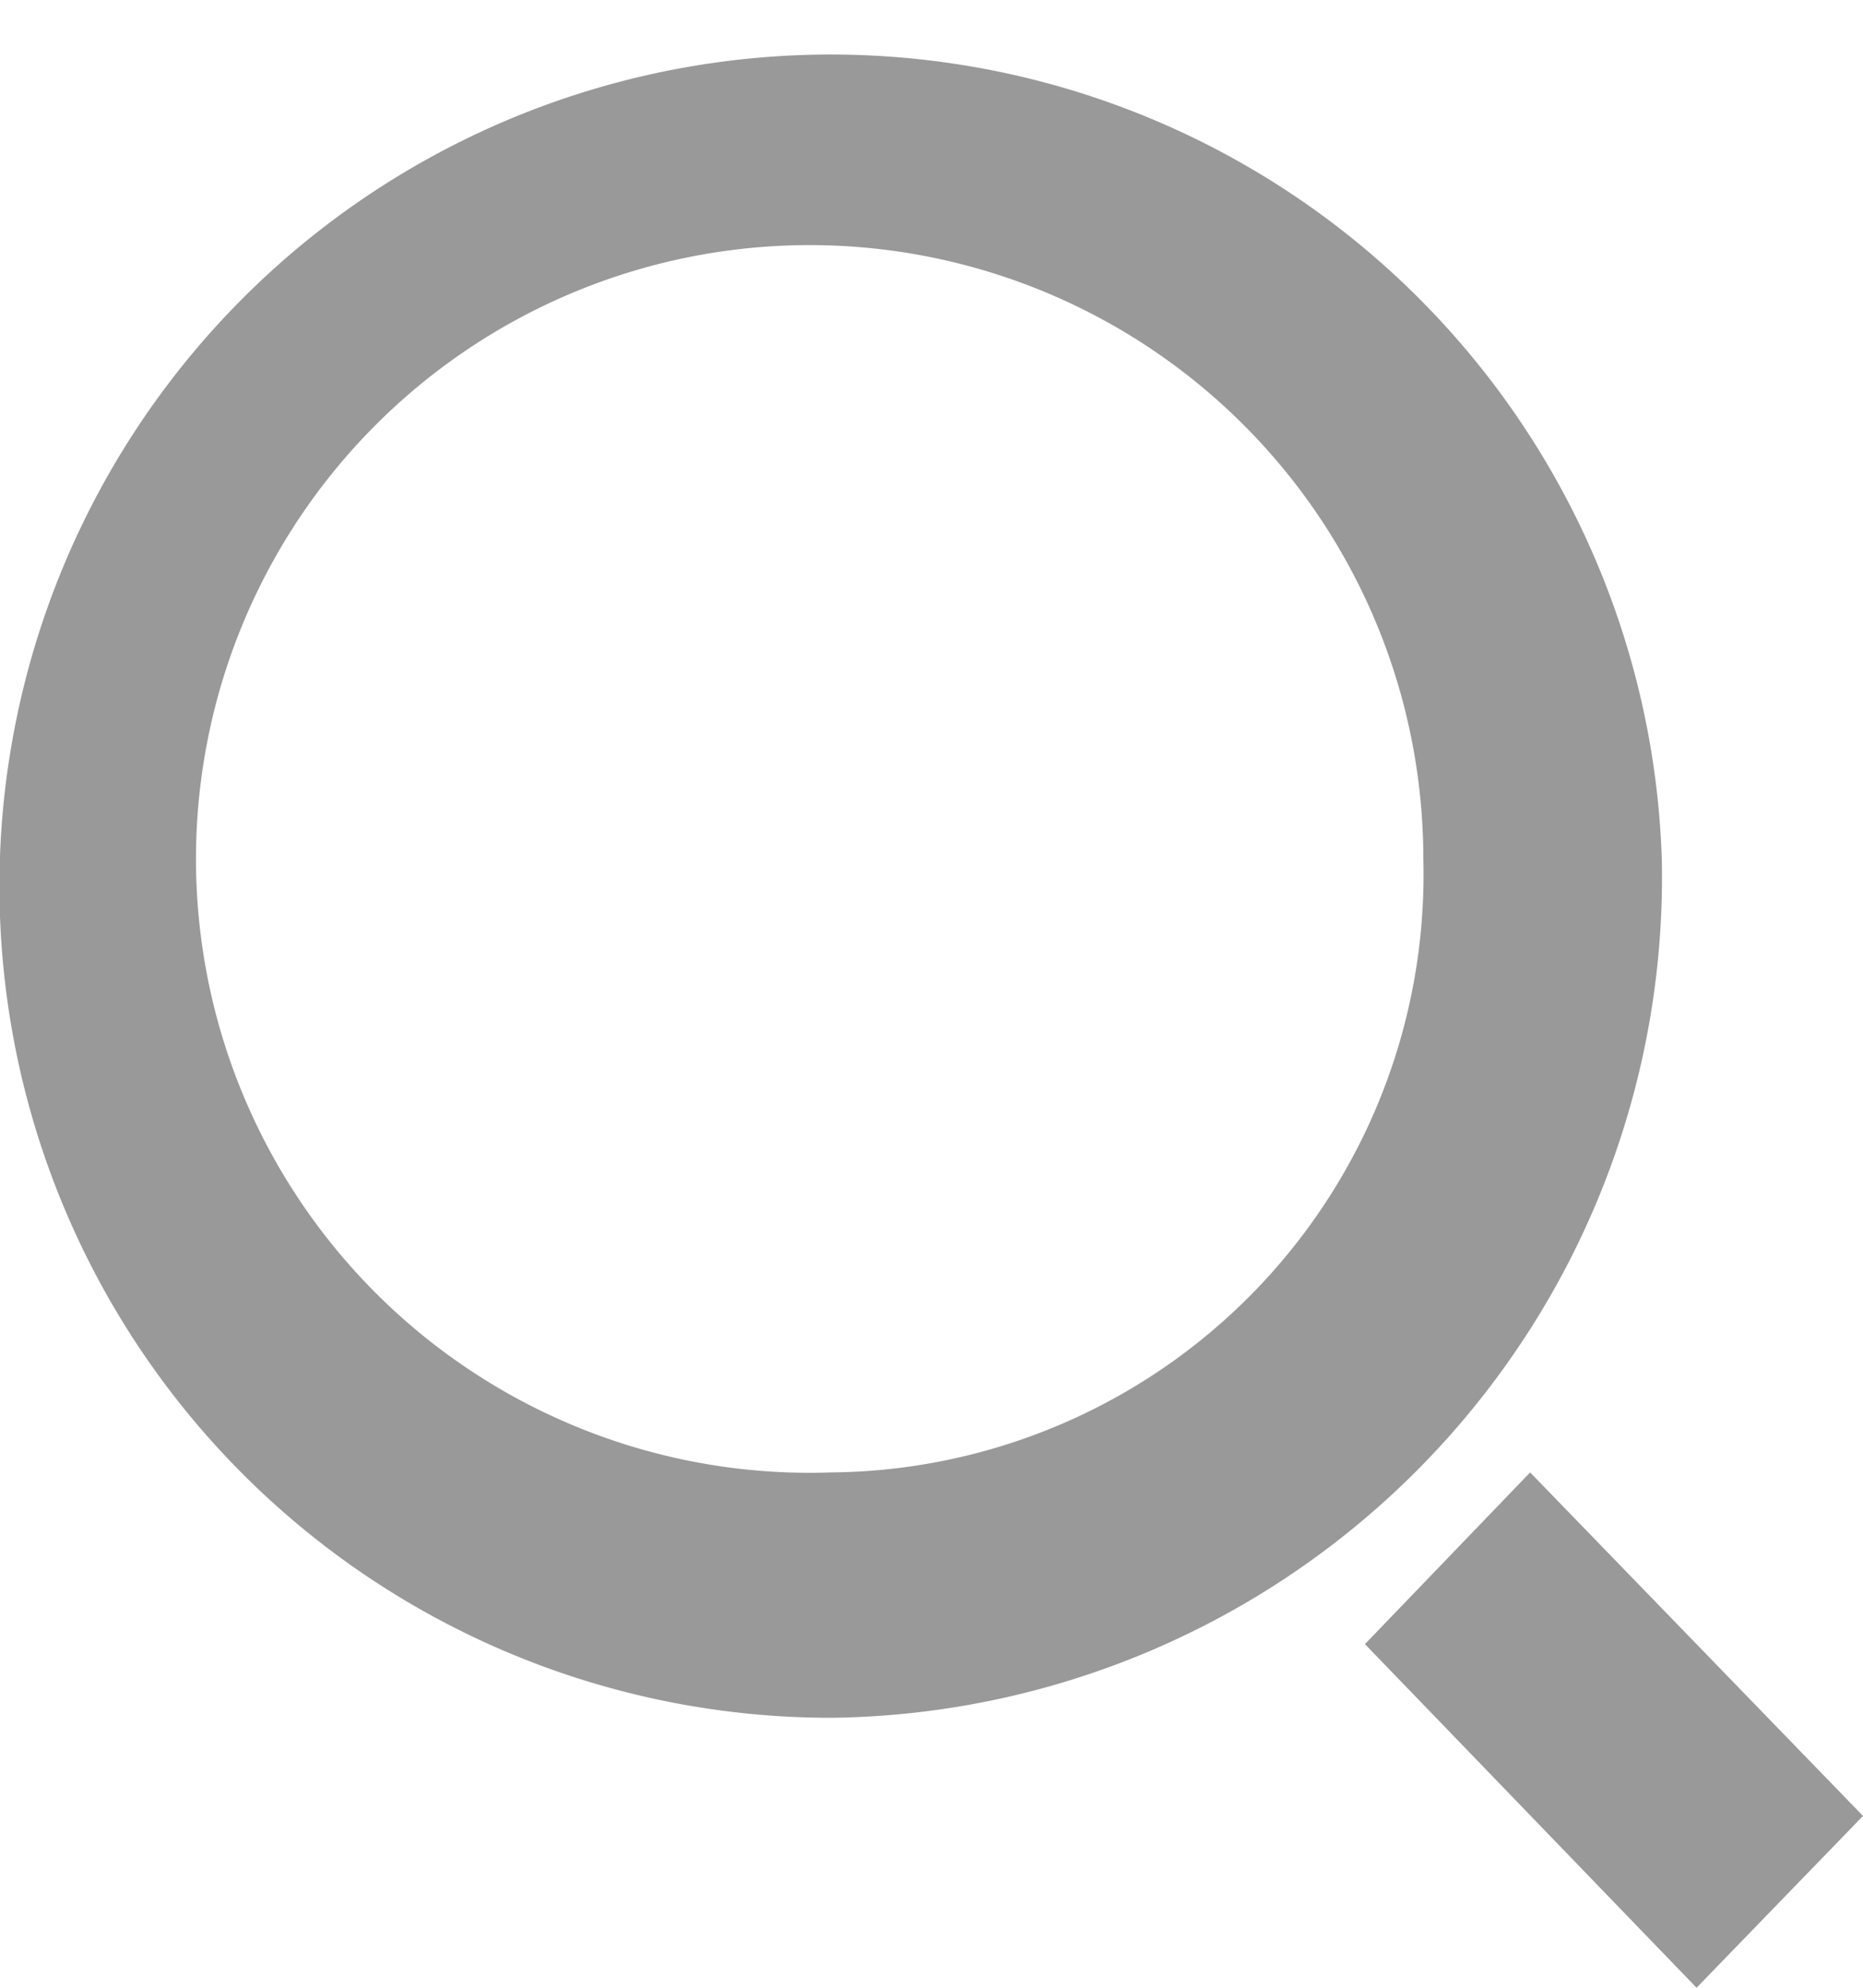
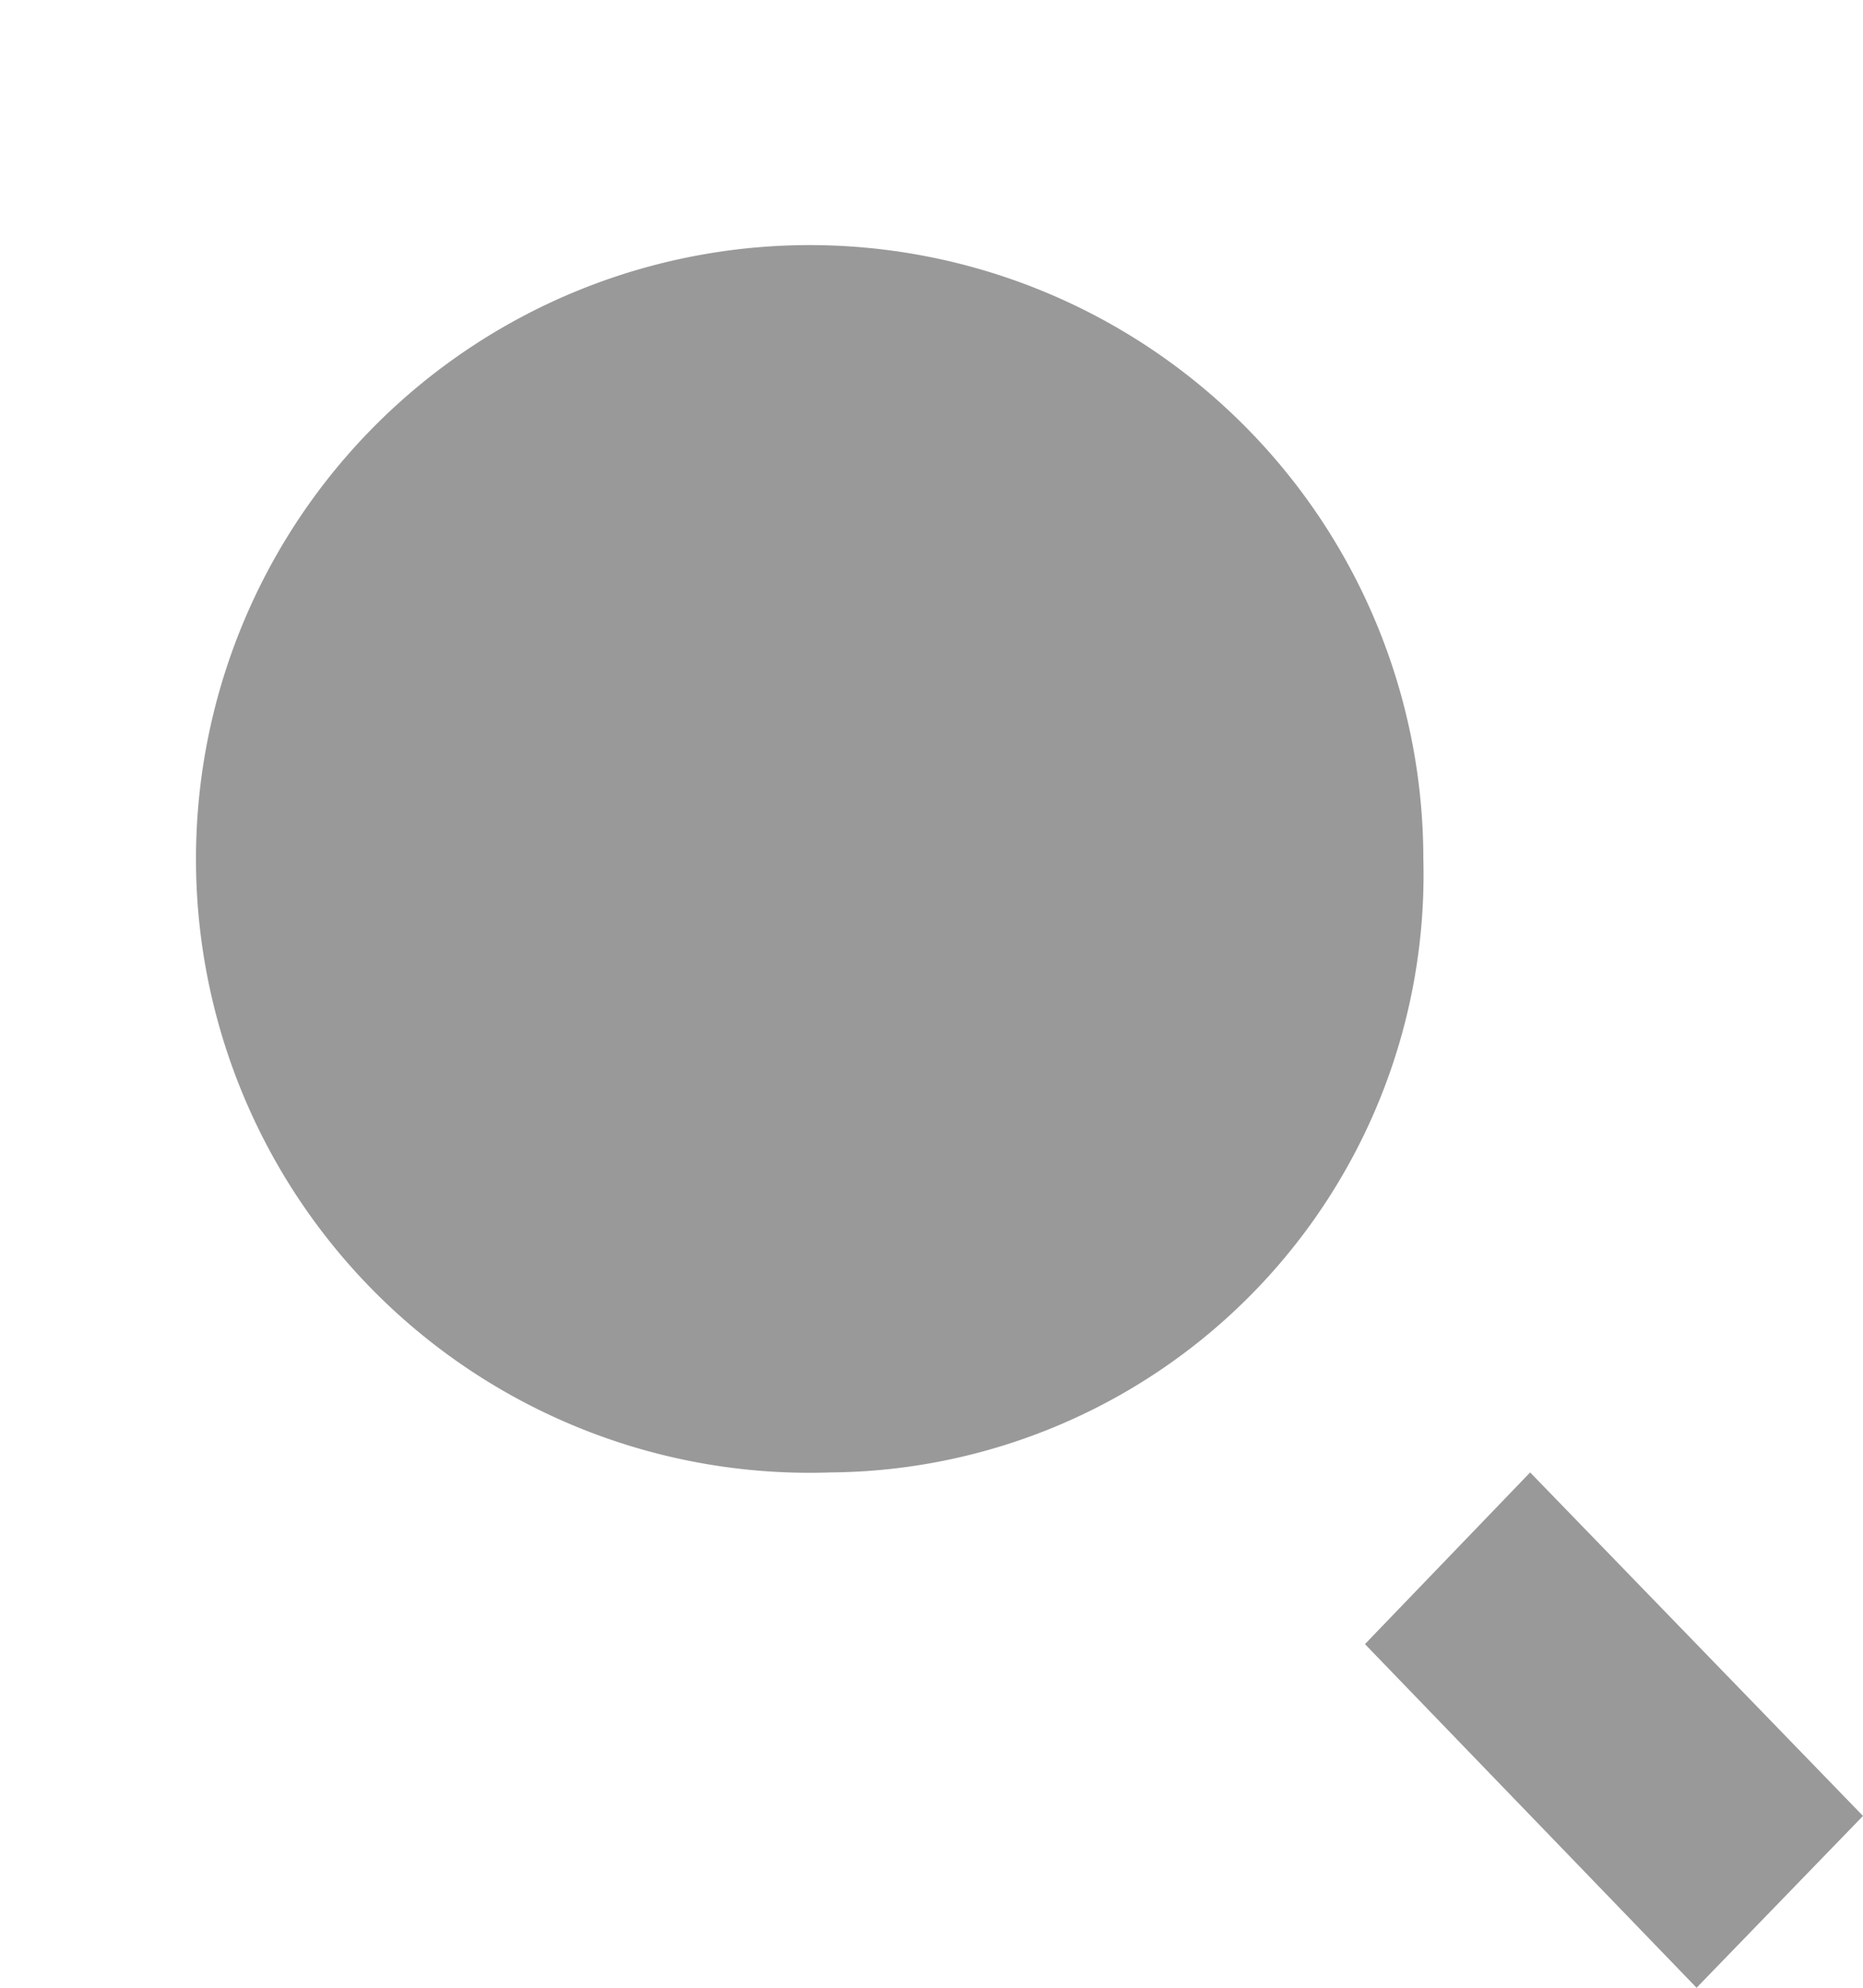
<svg xmlns="http://www.w3.org/2000/svg" width="15" height="16" viewBox="0 0 15 16">
  <defs>
    <style>
      .cls-100 {
        fill: #999;
        fill-rule: evenodd;
      }
    </style>
  </defs>
-   <path id="形状_30" data-name="形状 30" class="cls-100" d="M1335.38,759.913a6.694,6.694,0,1,0-6.69,6.914A6.767,6.767,0,0,0,1335.38,759.913Zm-6.69,4.939a4.941,4.941,0,1,1,4.77-4.939A4.812,4.812,0,0,1,1328.69,764.852Zm5.63,0-1.33,1.382,2.67,2.766,1.34-1.383Z" transform="translate(-1322 -753)" />
+   <path id="形状_30" data-name="形状 30" class="cls-100" d="M1335.38,759.913A6.767,6.767,0,0,0,1335.38,759.913Zm-6.69,4.939a4.941,4.941,0,1,1,4.77-4.939A4.812,4.812,0,0,1,1328.69,764.852Zm5.63,0-1.33,1.382,2.67,2.766,1.34-1.383Z" transform="translate(-1322 -753)" />
</svg>